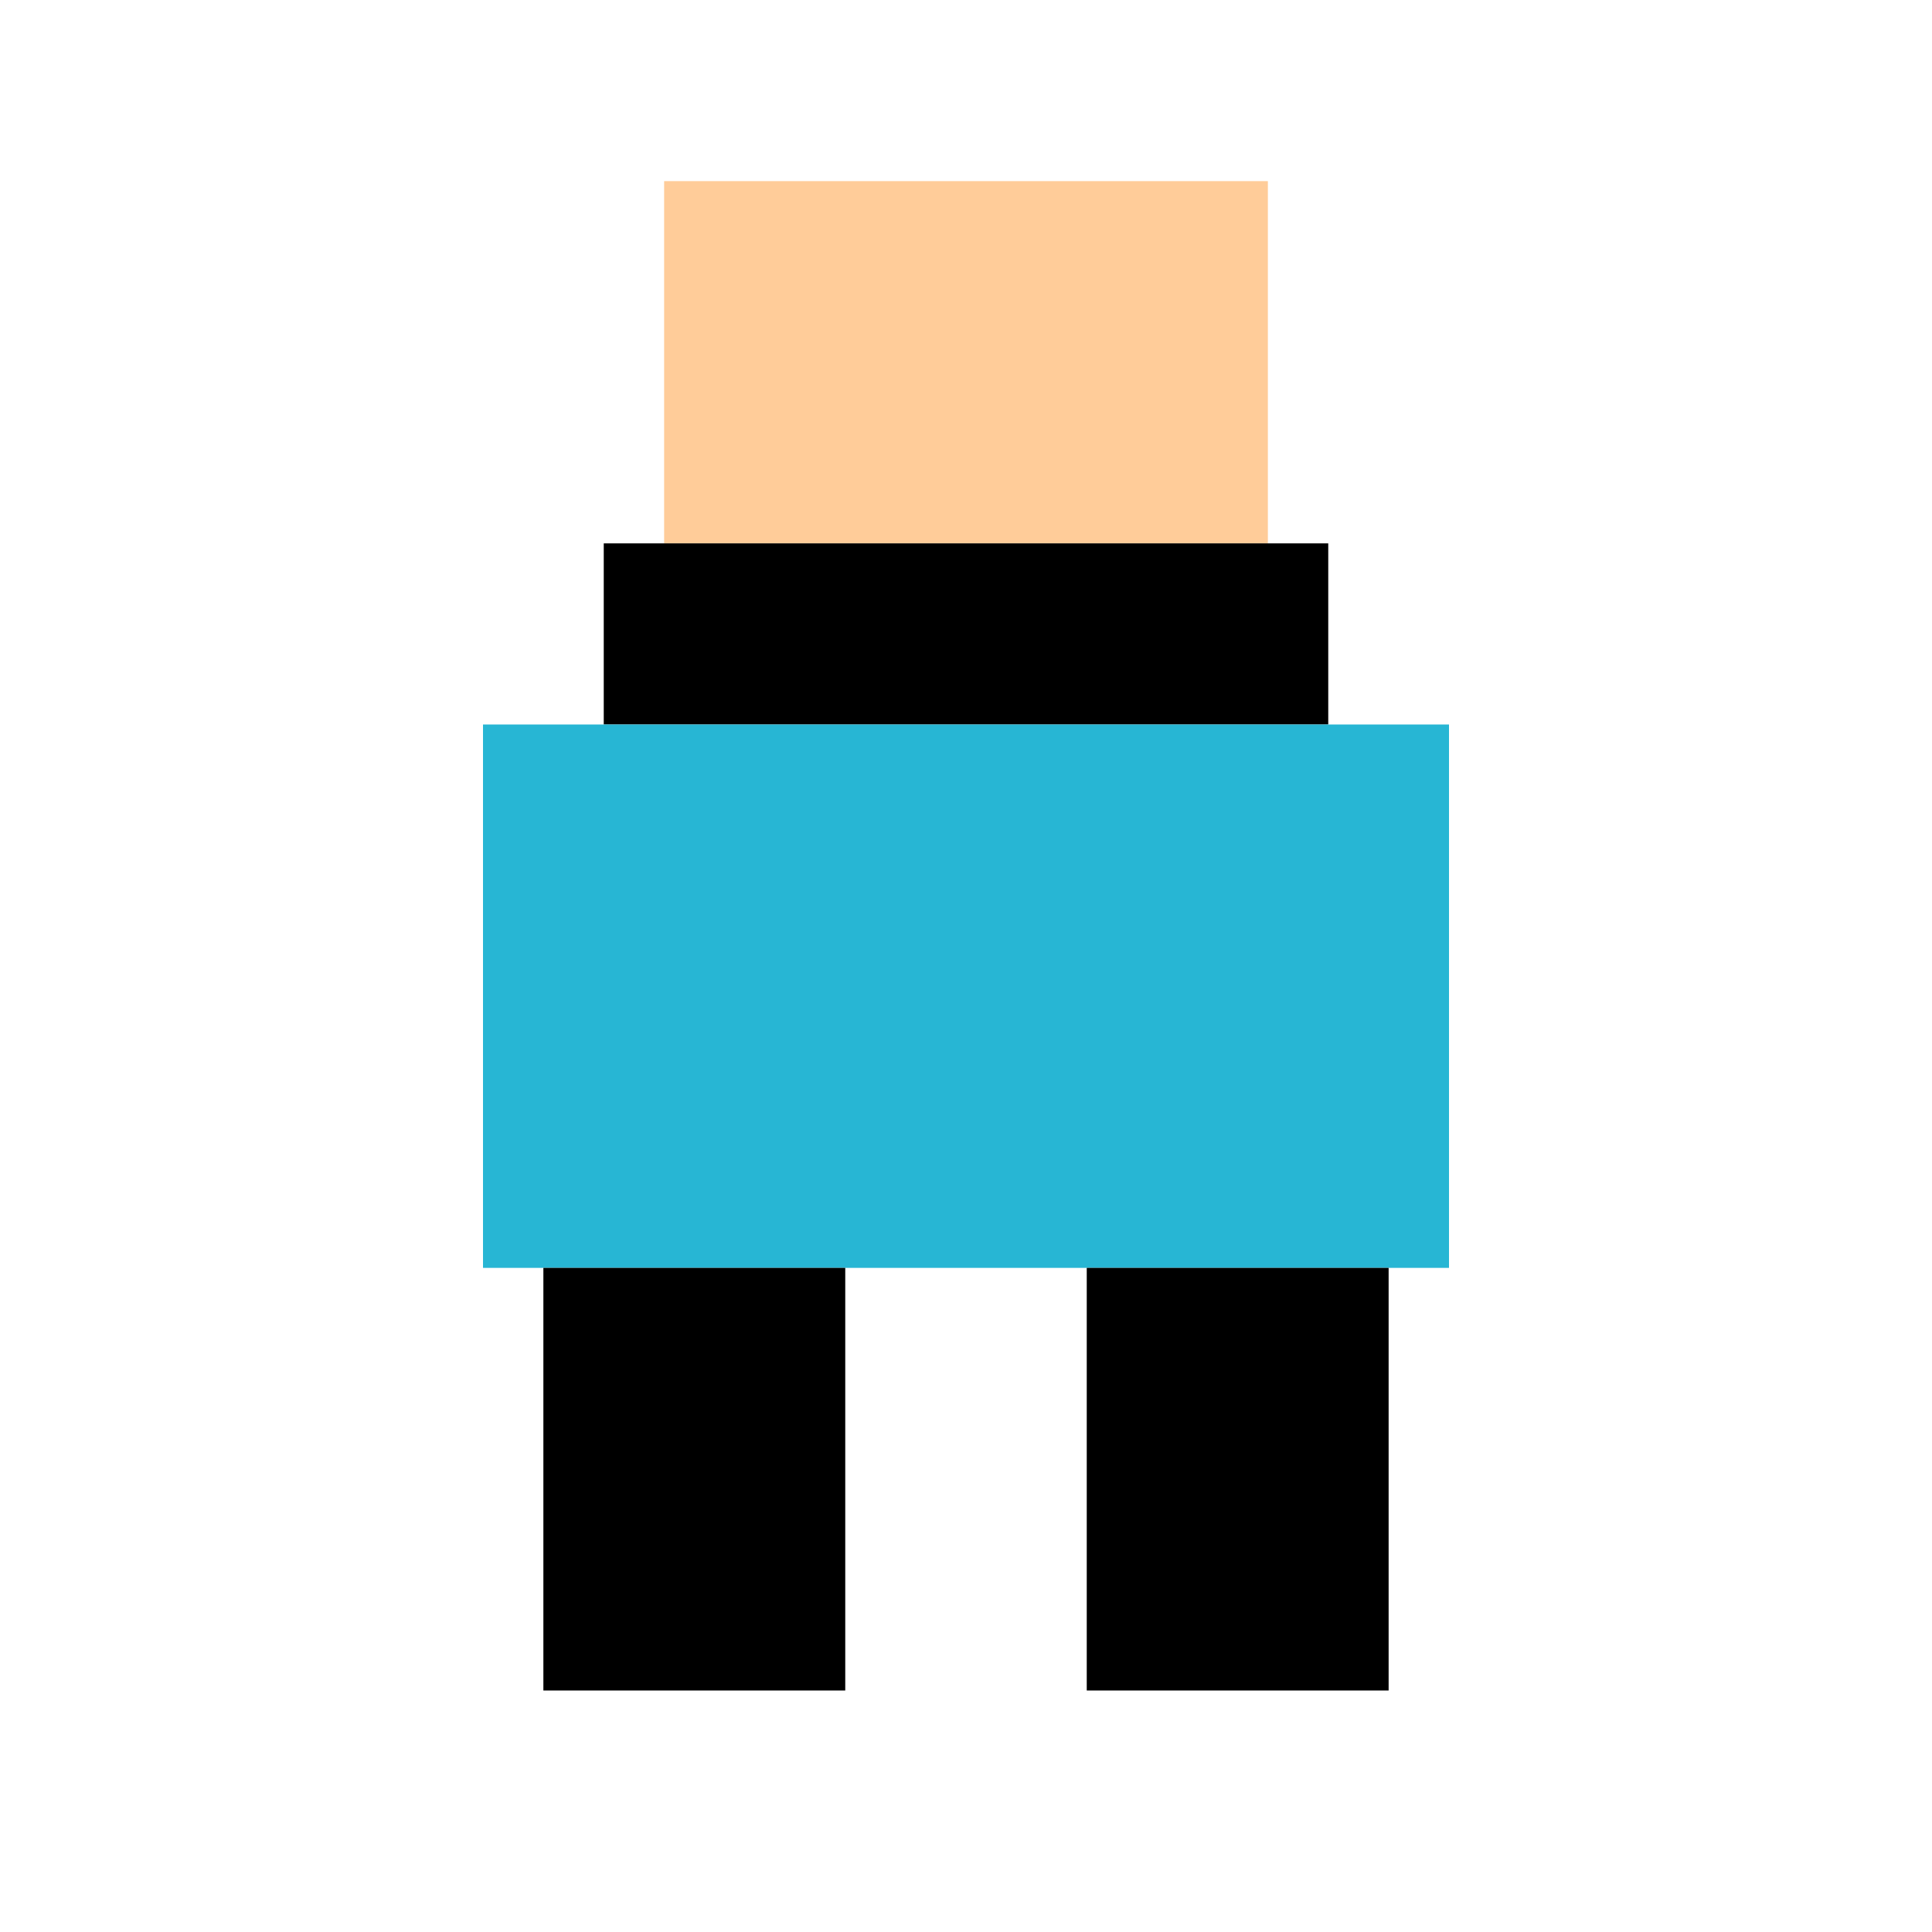
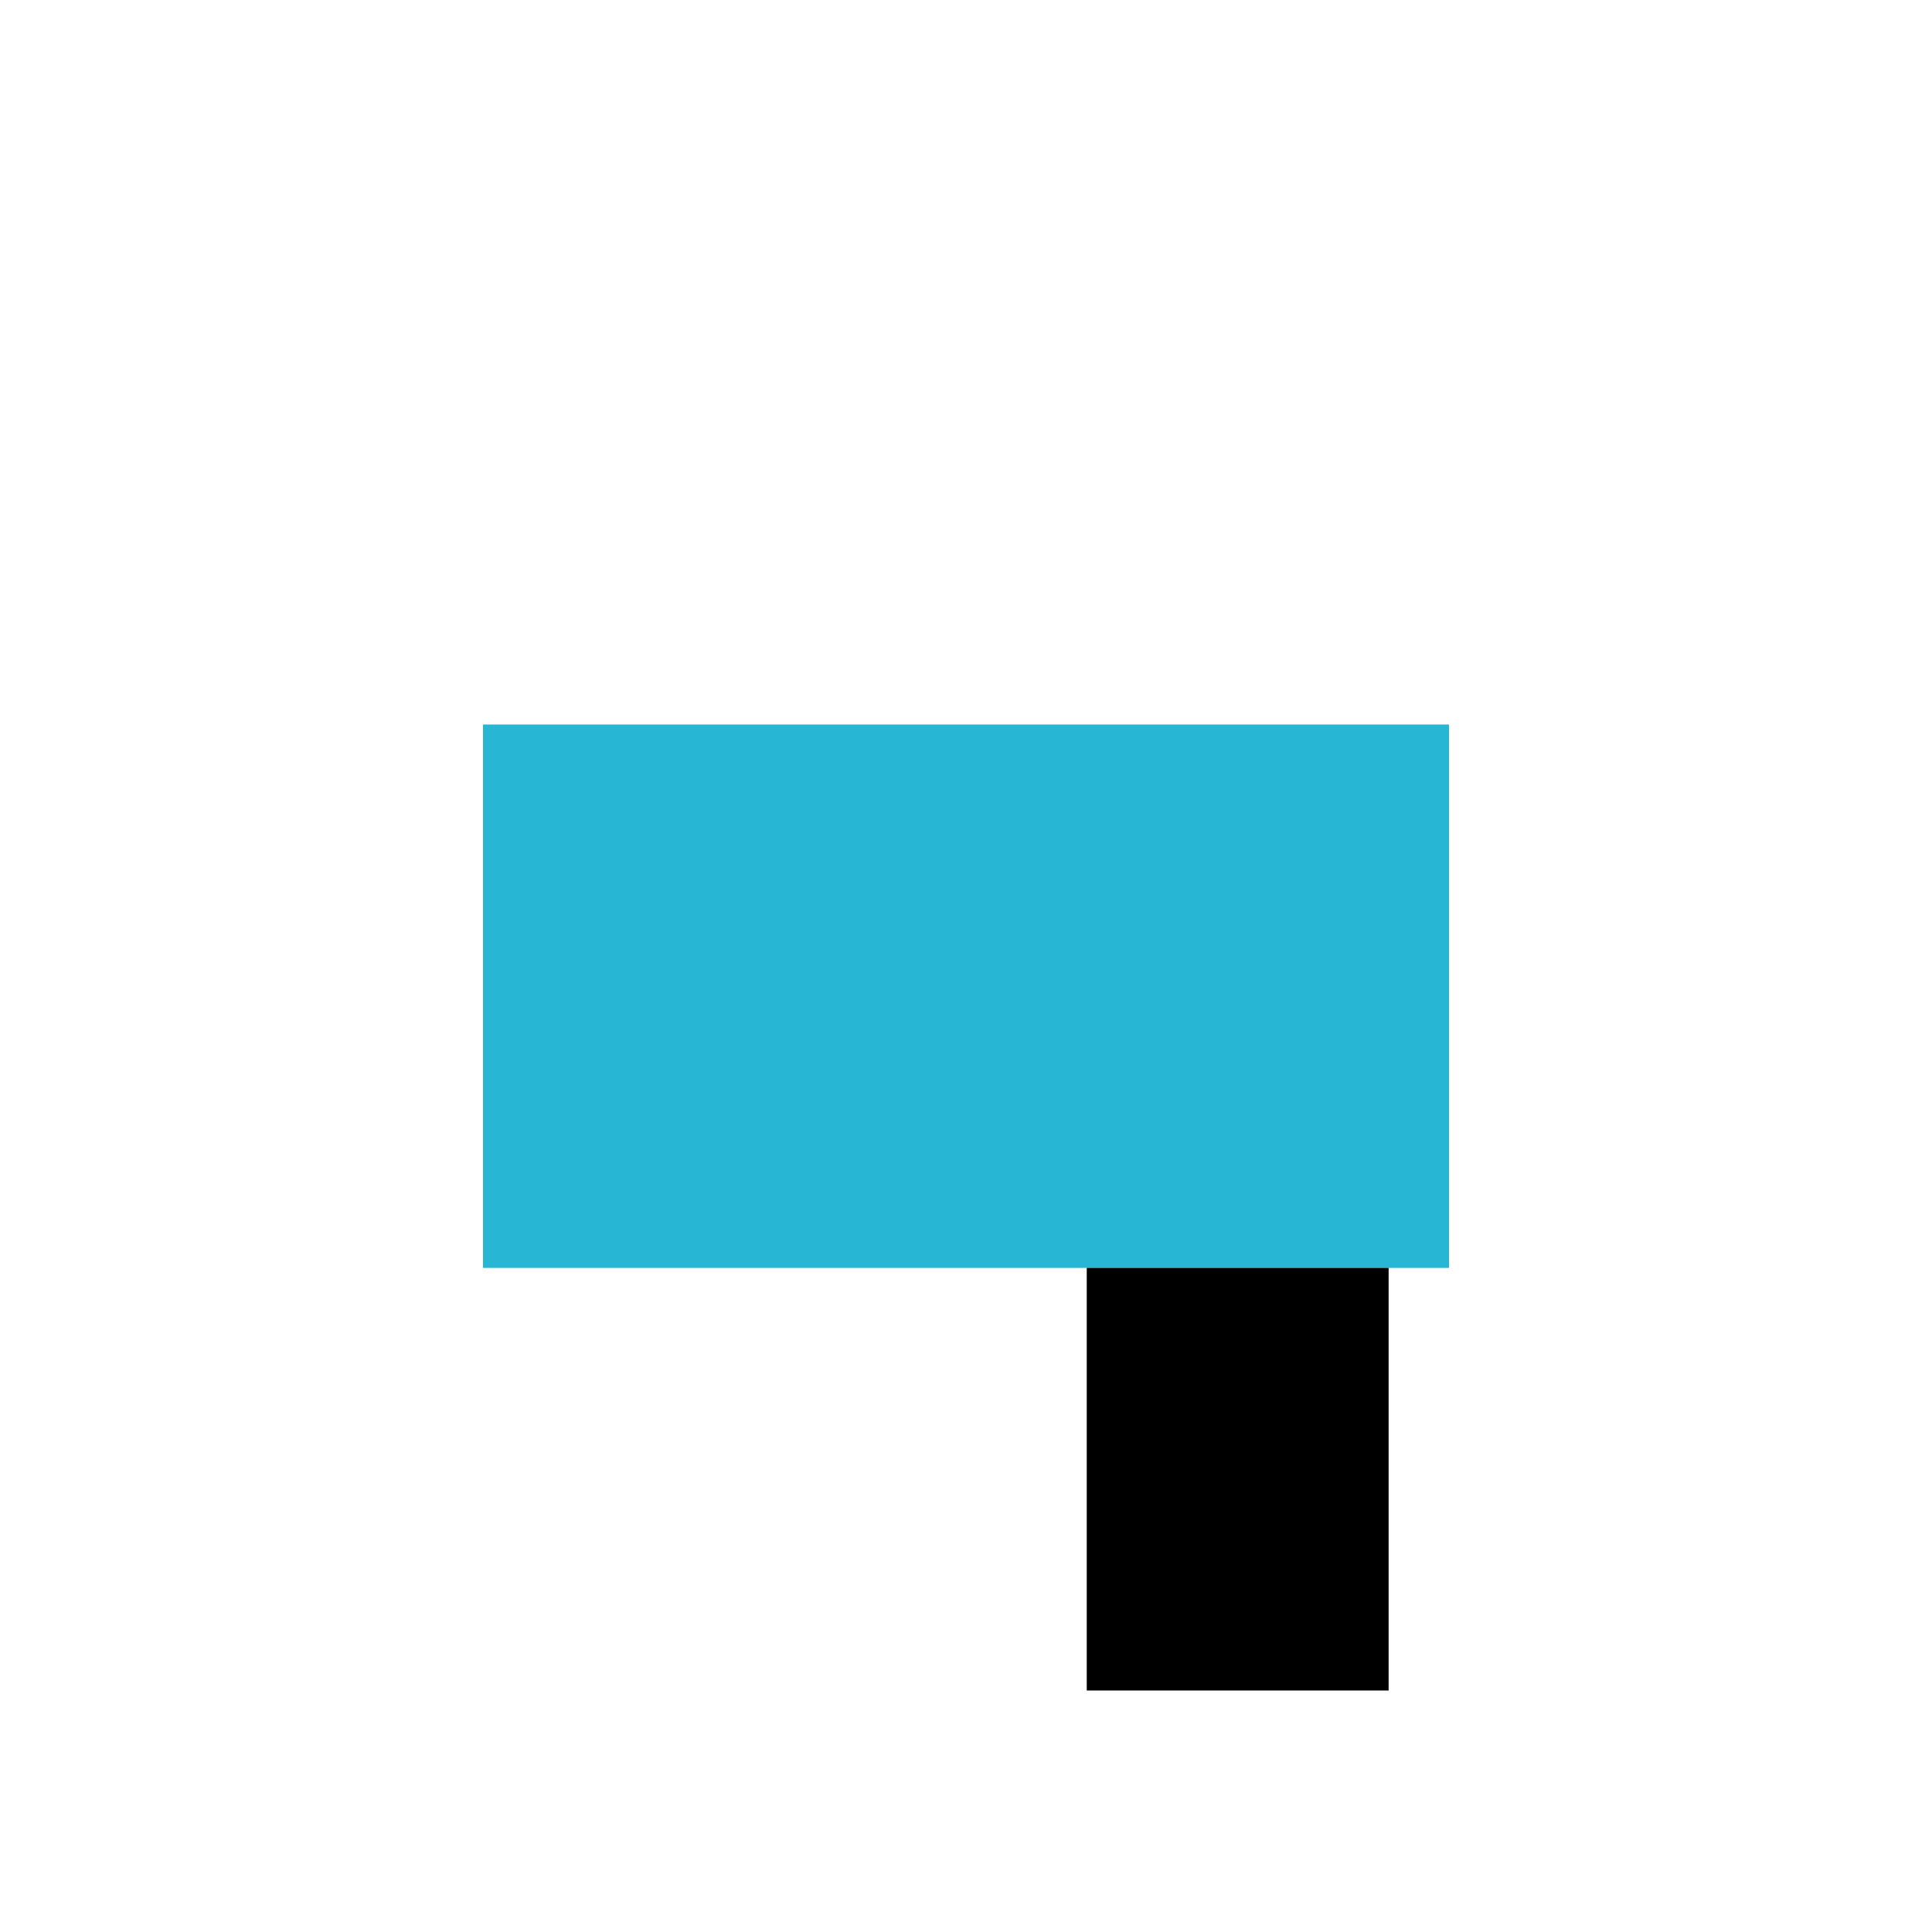
<svg xmlns="http://www.w3.org/2000/svg" viewBox="0 0 64 64">
  <rect width="100%" height="100%" fill="#ffffff" />
-   <rect x="22" y="6" width="20" height="12" fill="#ffcc99" />
-   <rect x="20" y="18" width="24" height="6" fill="#000" />
  <rect x="16" y="24" width="32" height="18" fill="#27B6D4" />
-   <rect x="18" y="42" width="10" height="14" fill="#000" />
  <rect x="36" y="42" width="10" height="14" fill="#000" />
</svg>